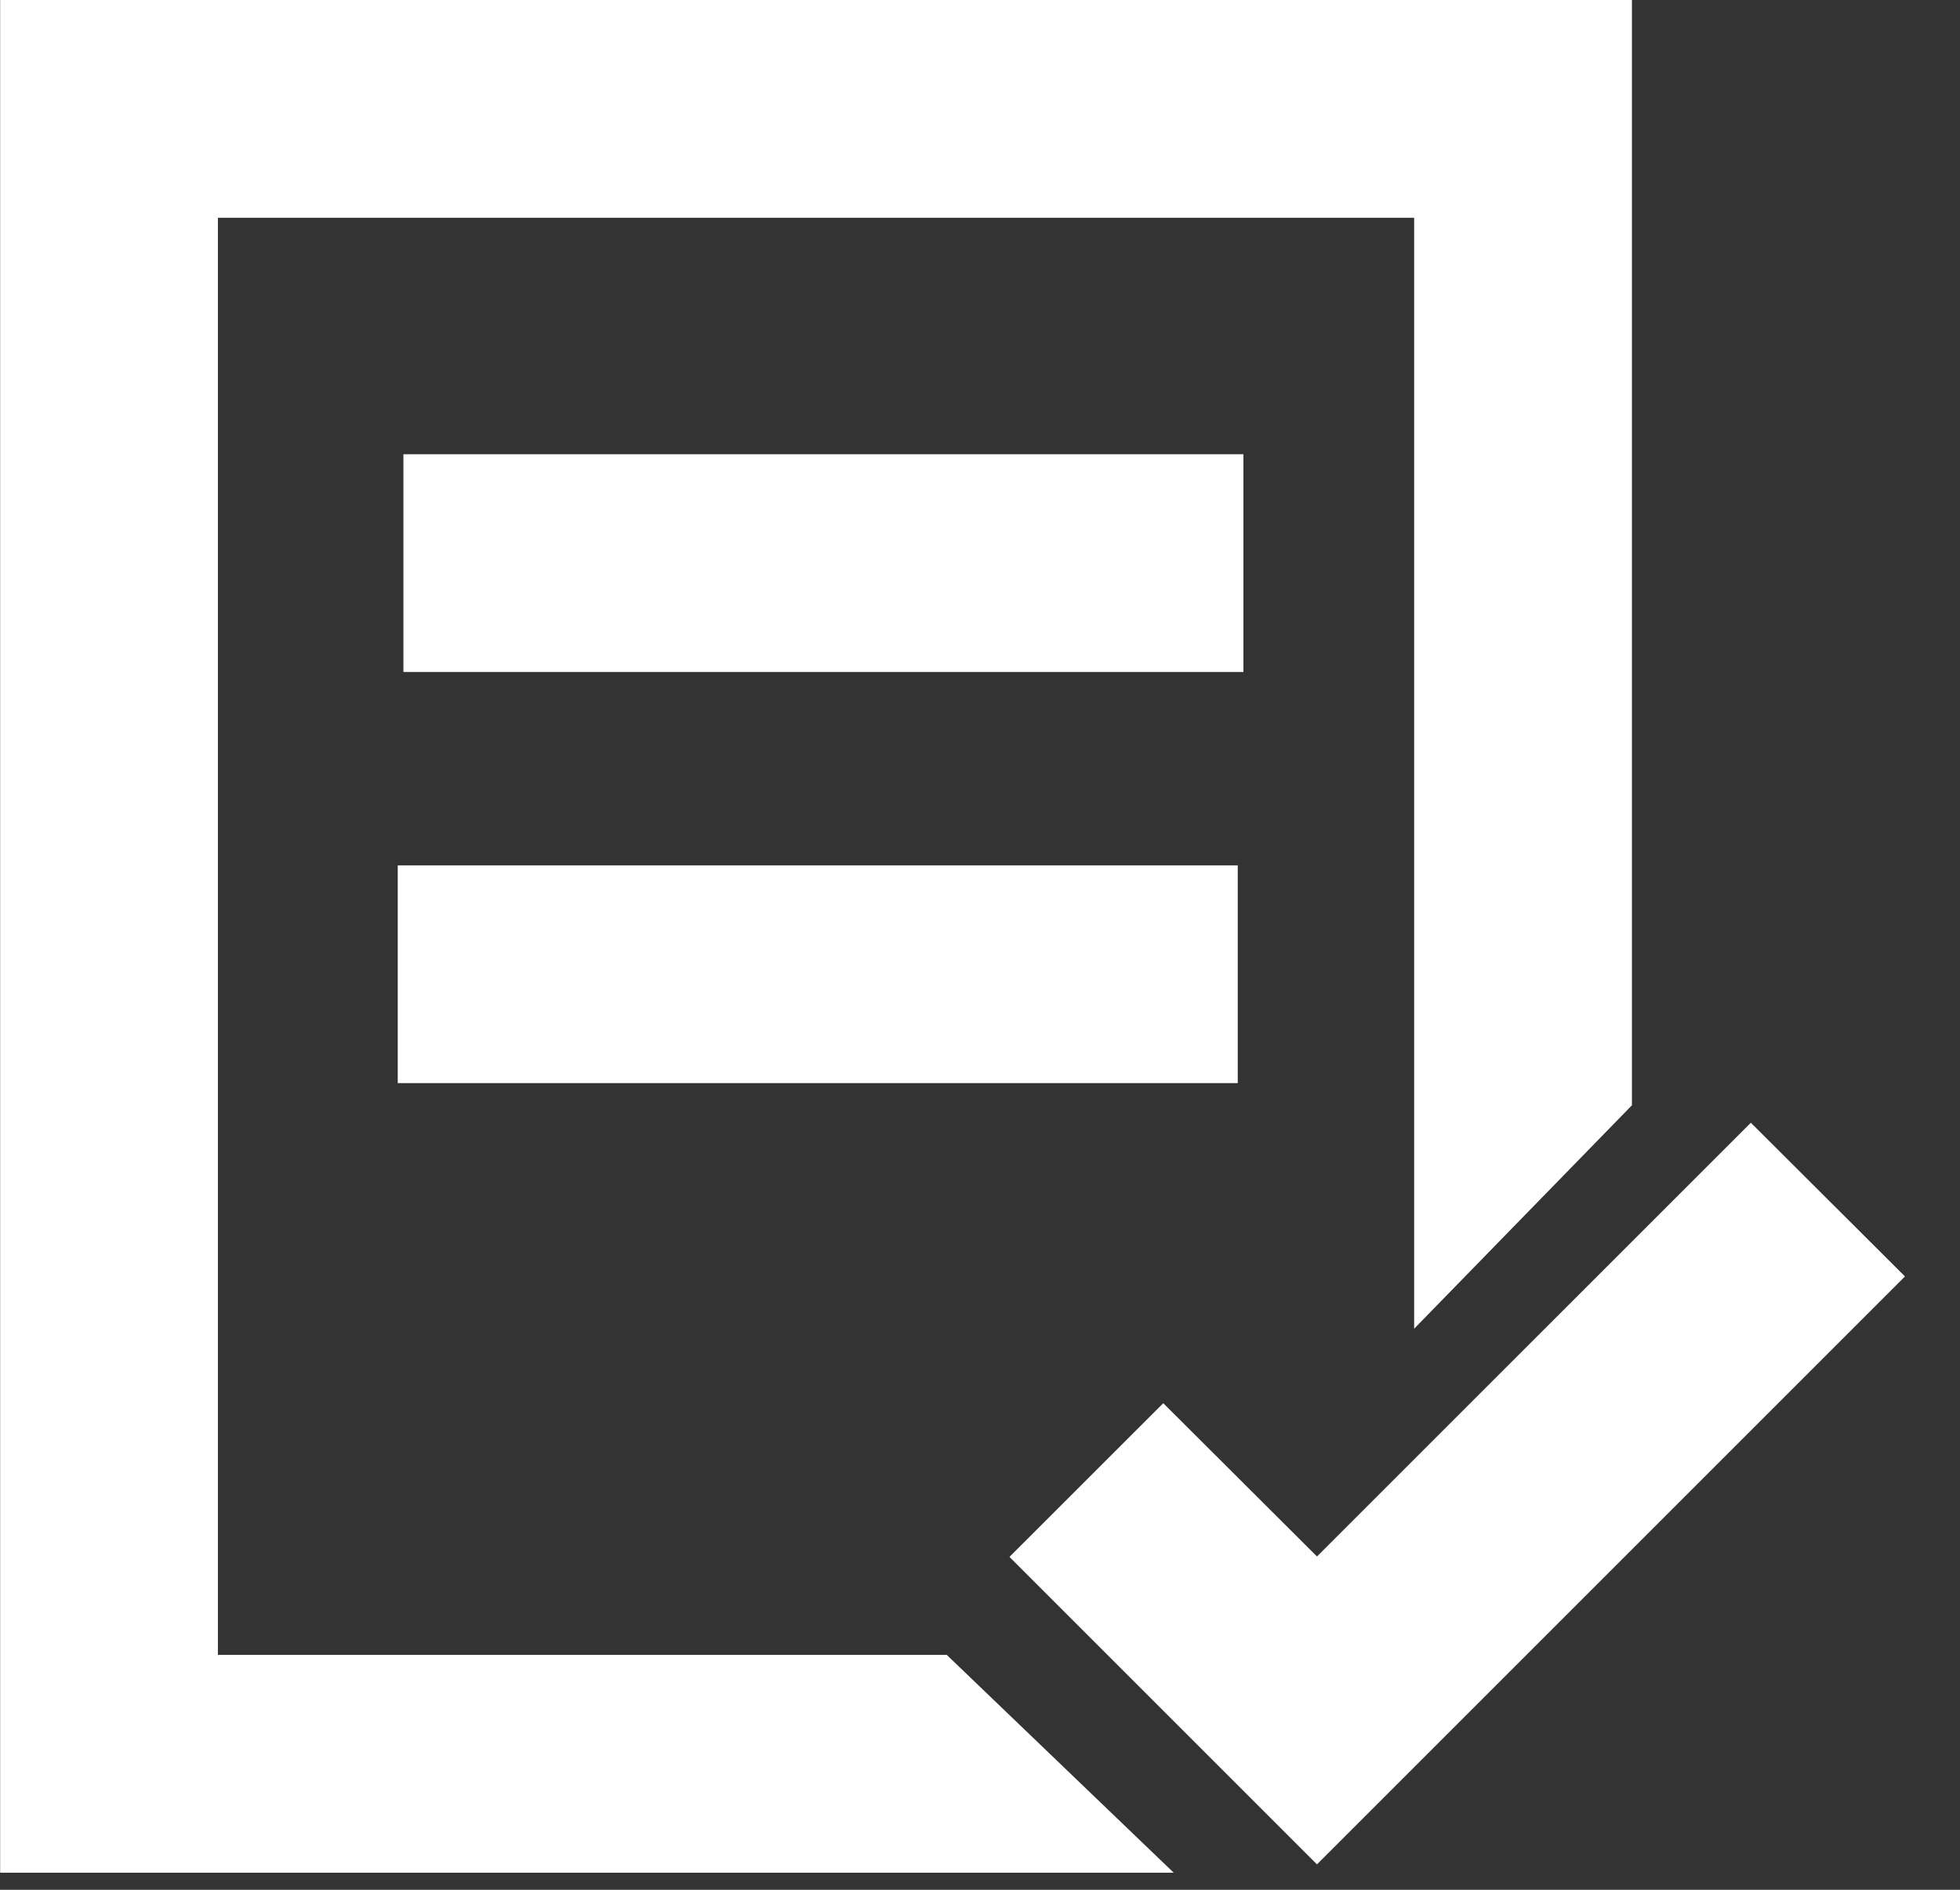
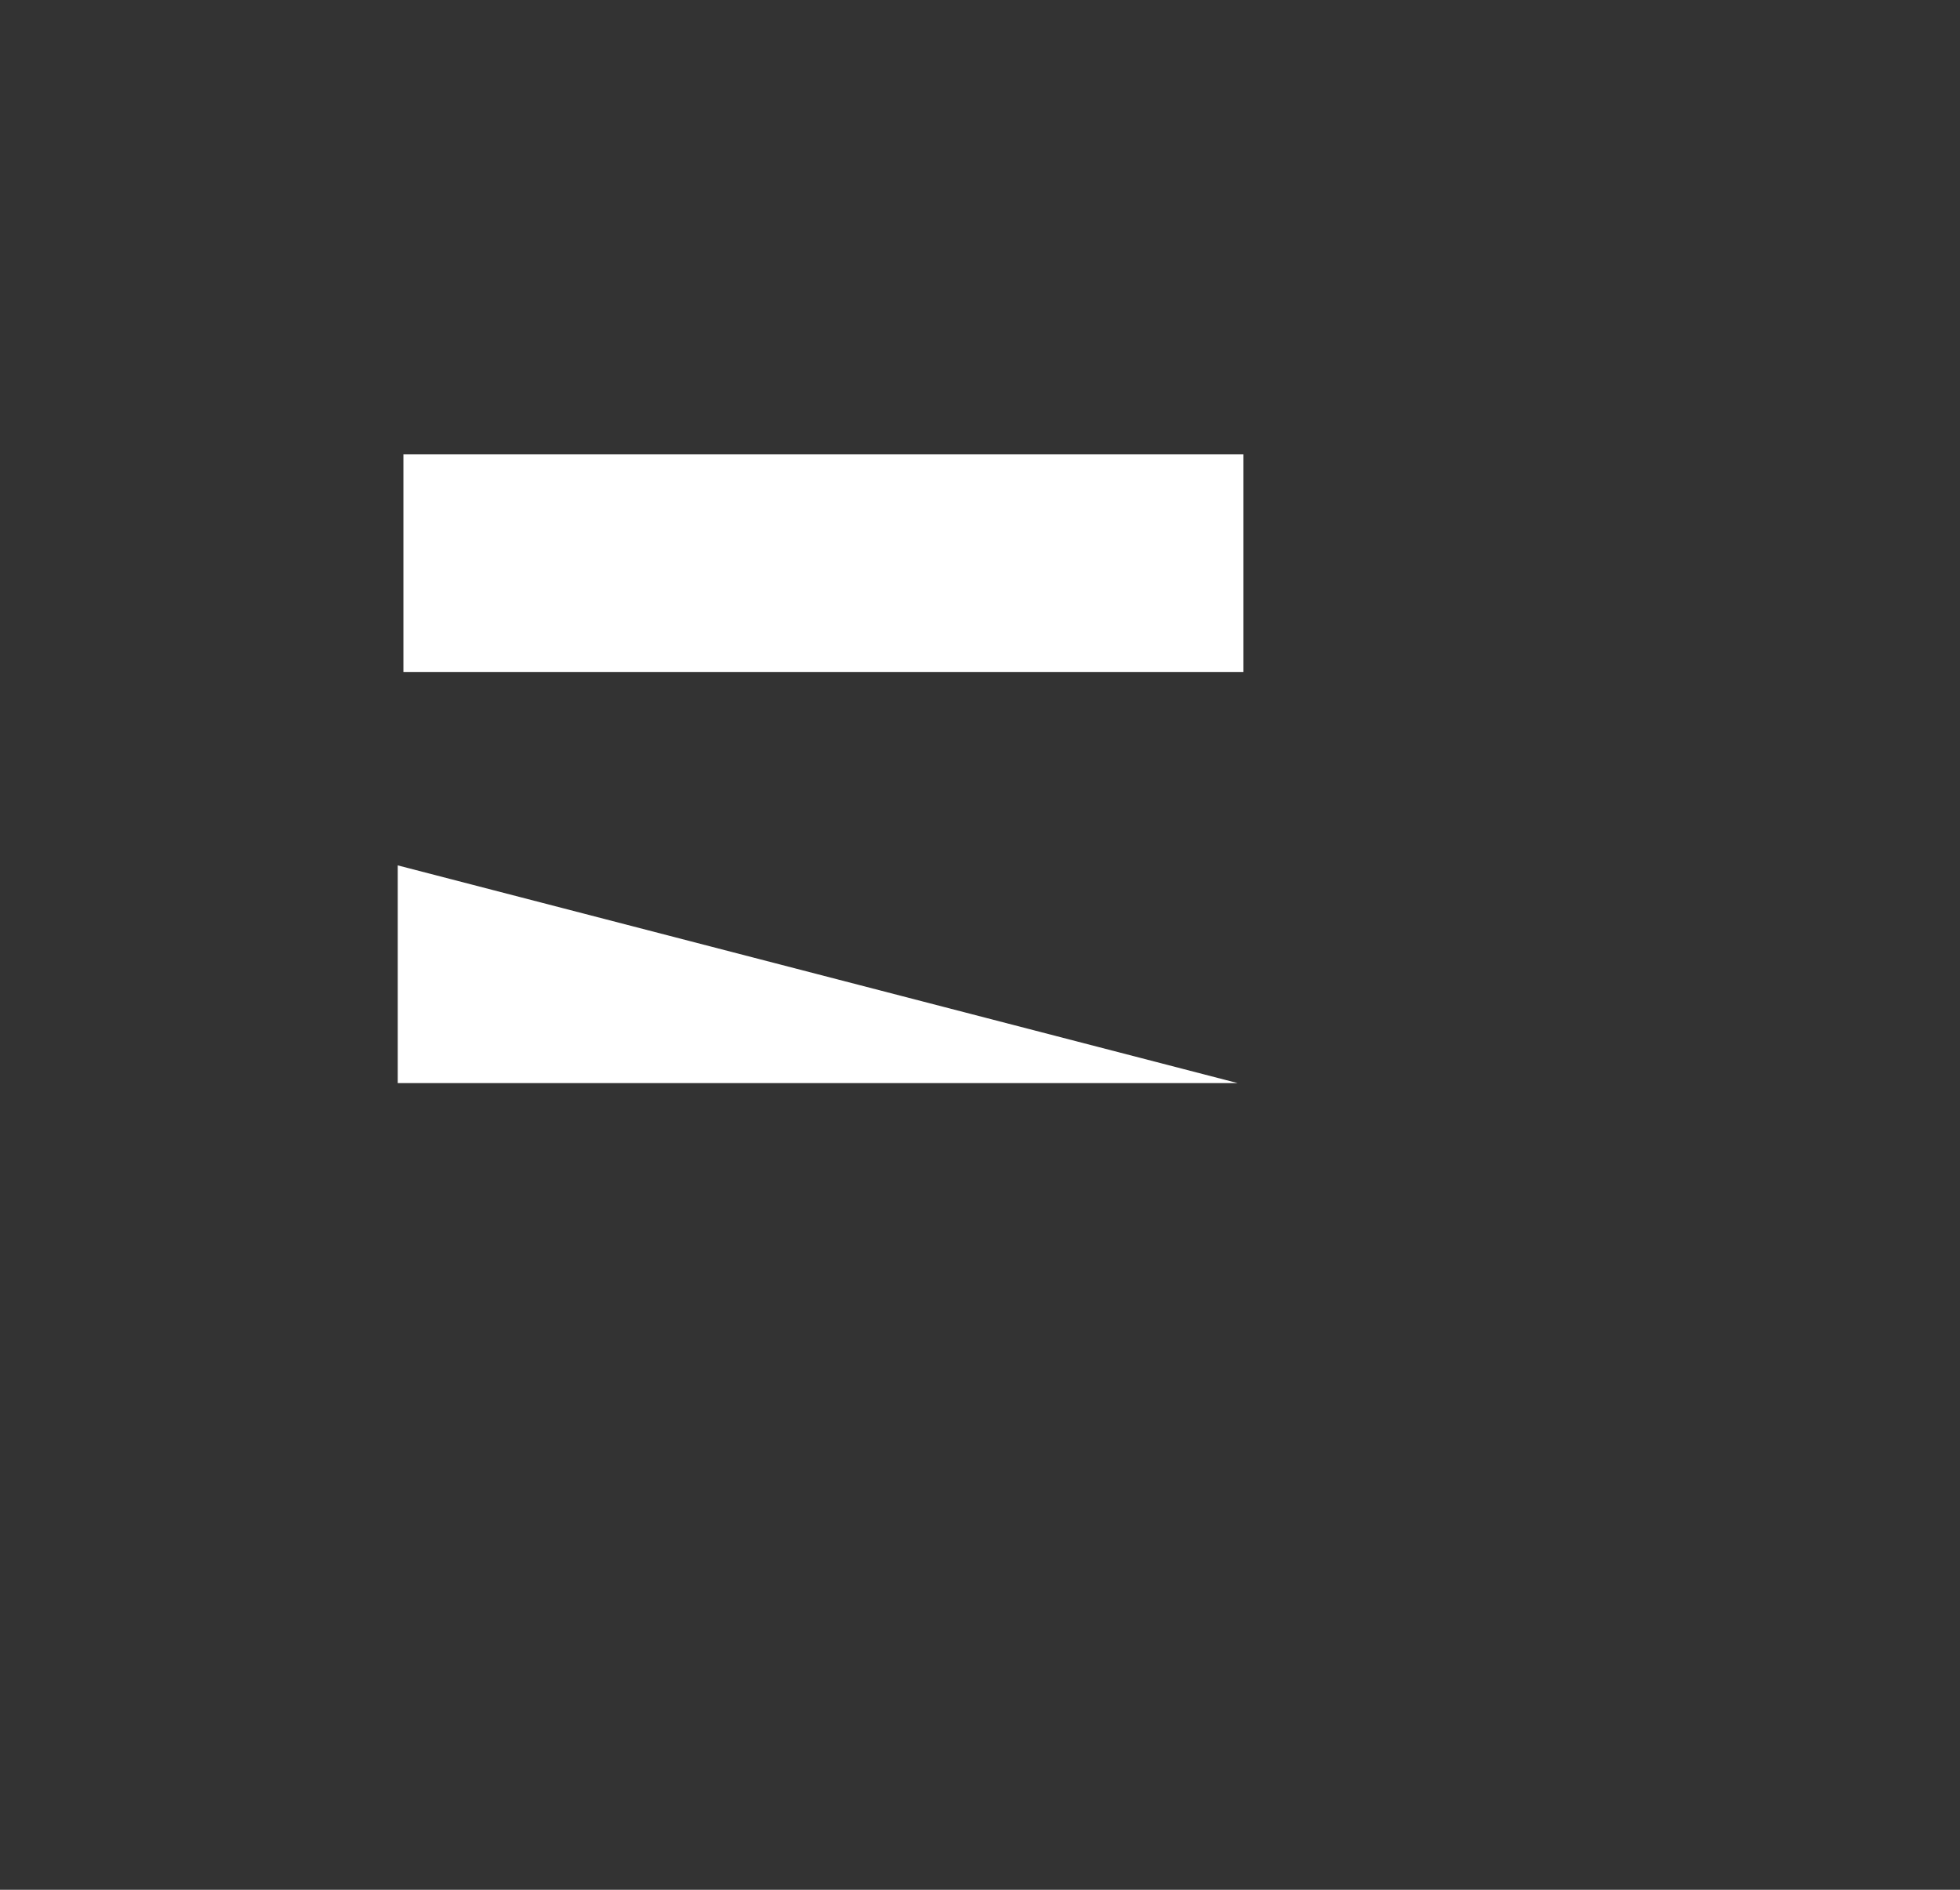
<svg xmlns="http://www.w3.org/2000/svg" width="28px" height="27px" viewBox="0 0 28 27" version="1.1">
  <rect x="0" y="0" width="28" height="27" fill="#333333" stroke="none" />
  <title>审核</title>
  <g id="页面-1" stroke="none" stroke-width="1" fill="none" fill-rule="evenodd">
    <g id="合作伙伴-悬停" transform="translate(-460, -1248)" fill="#FFFFFF" fill-rule="nonzero">
      <g id="编组-8" transform="translate(0, 1071)">
        <g id="编组-33" transform="translate(395, 141)">
          <g id="审核" transform="translate(65, 36)">
-             <polygon id="路径" points="16.767 26.756 0.002 26.756 0.002 0 23.313 0 23.313 15.792 20.202 18.984 20.202 3.111 3.113 3.111 3.113 23.644 13.525 23.644" />
-             <path d="M5.763,6.49 L17.763,6.49 L17.763,9.601 L5.763,9.601 L5.763,6.49 Z M5.682,12.364 L17.682,12.364 L17.682,15.475 L5.682,15.475 L5.682,12.364 Z" id="形状" />
-             <polygon id="路径" points="18.814 26.637 14.421 22.244 16.618 20.048 18.814 22.238 25.012 16.041 27.214 18.237 18.814 26.637" />
+             <path d="M5.763,6.49 L17.763,6.49 L17.763,9.601 L5.763,9.601 L5.763,6.49 Z M5.682,12.364 L17.682,15.475 L5.682,15.475 L5.682,12.364 Z" id="形状" />
          </g>
        </g>
      </g>
    </g>
  </g>
</svg>